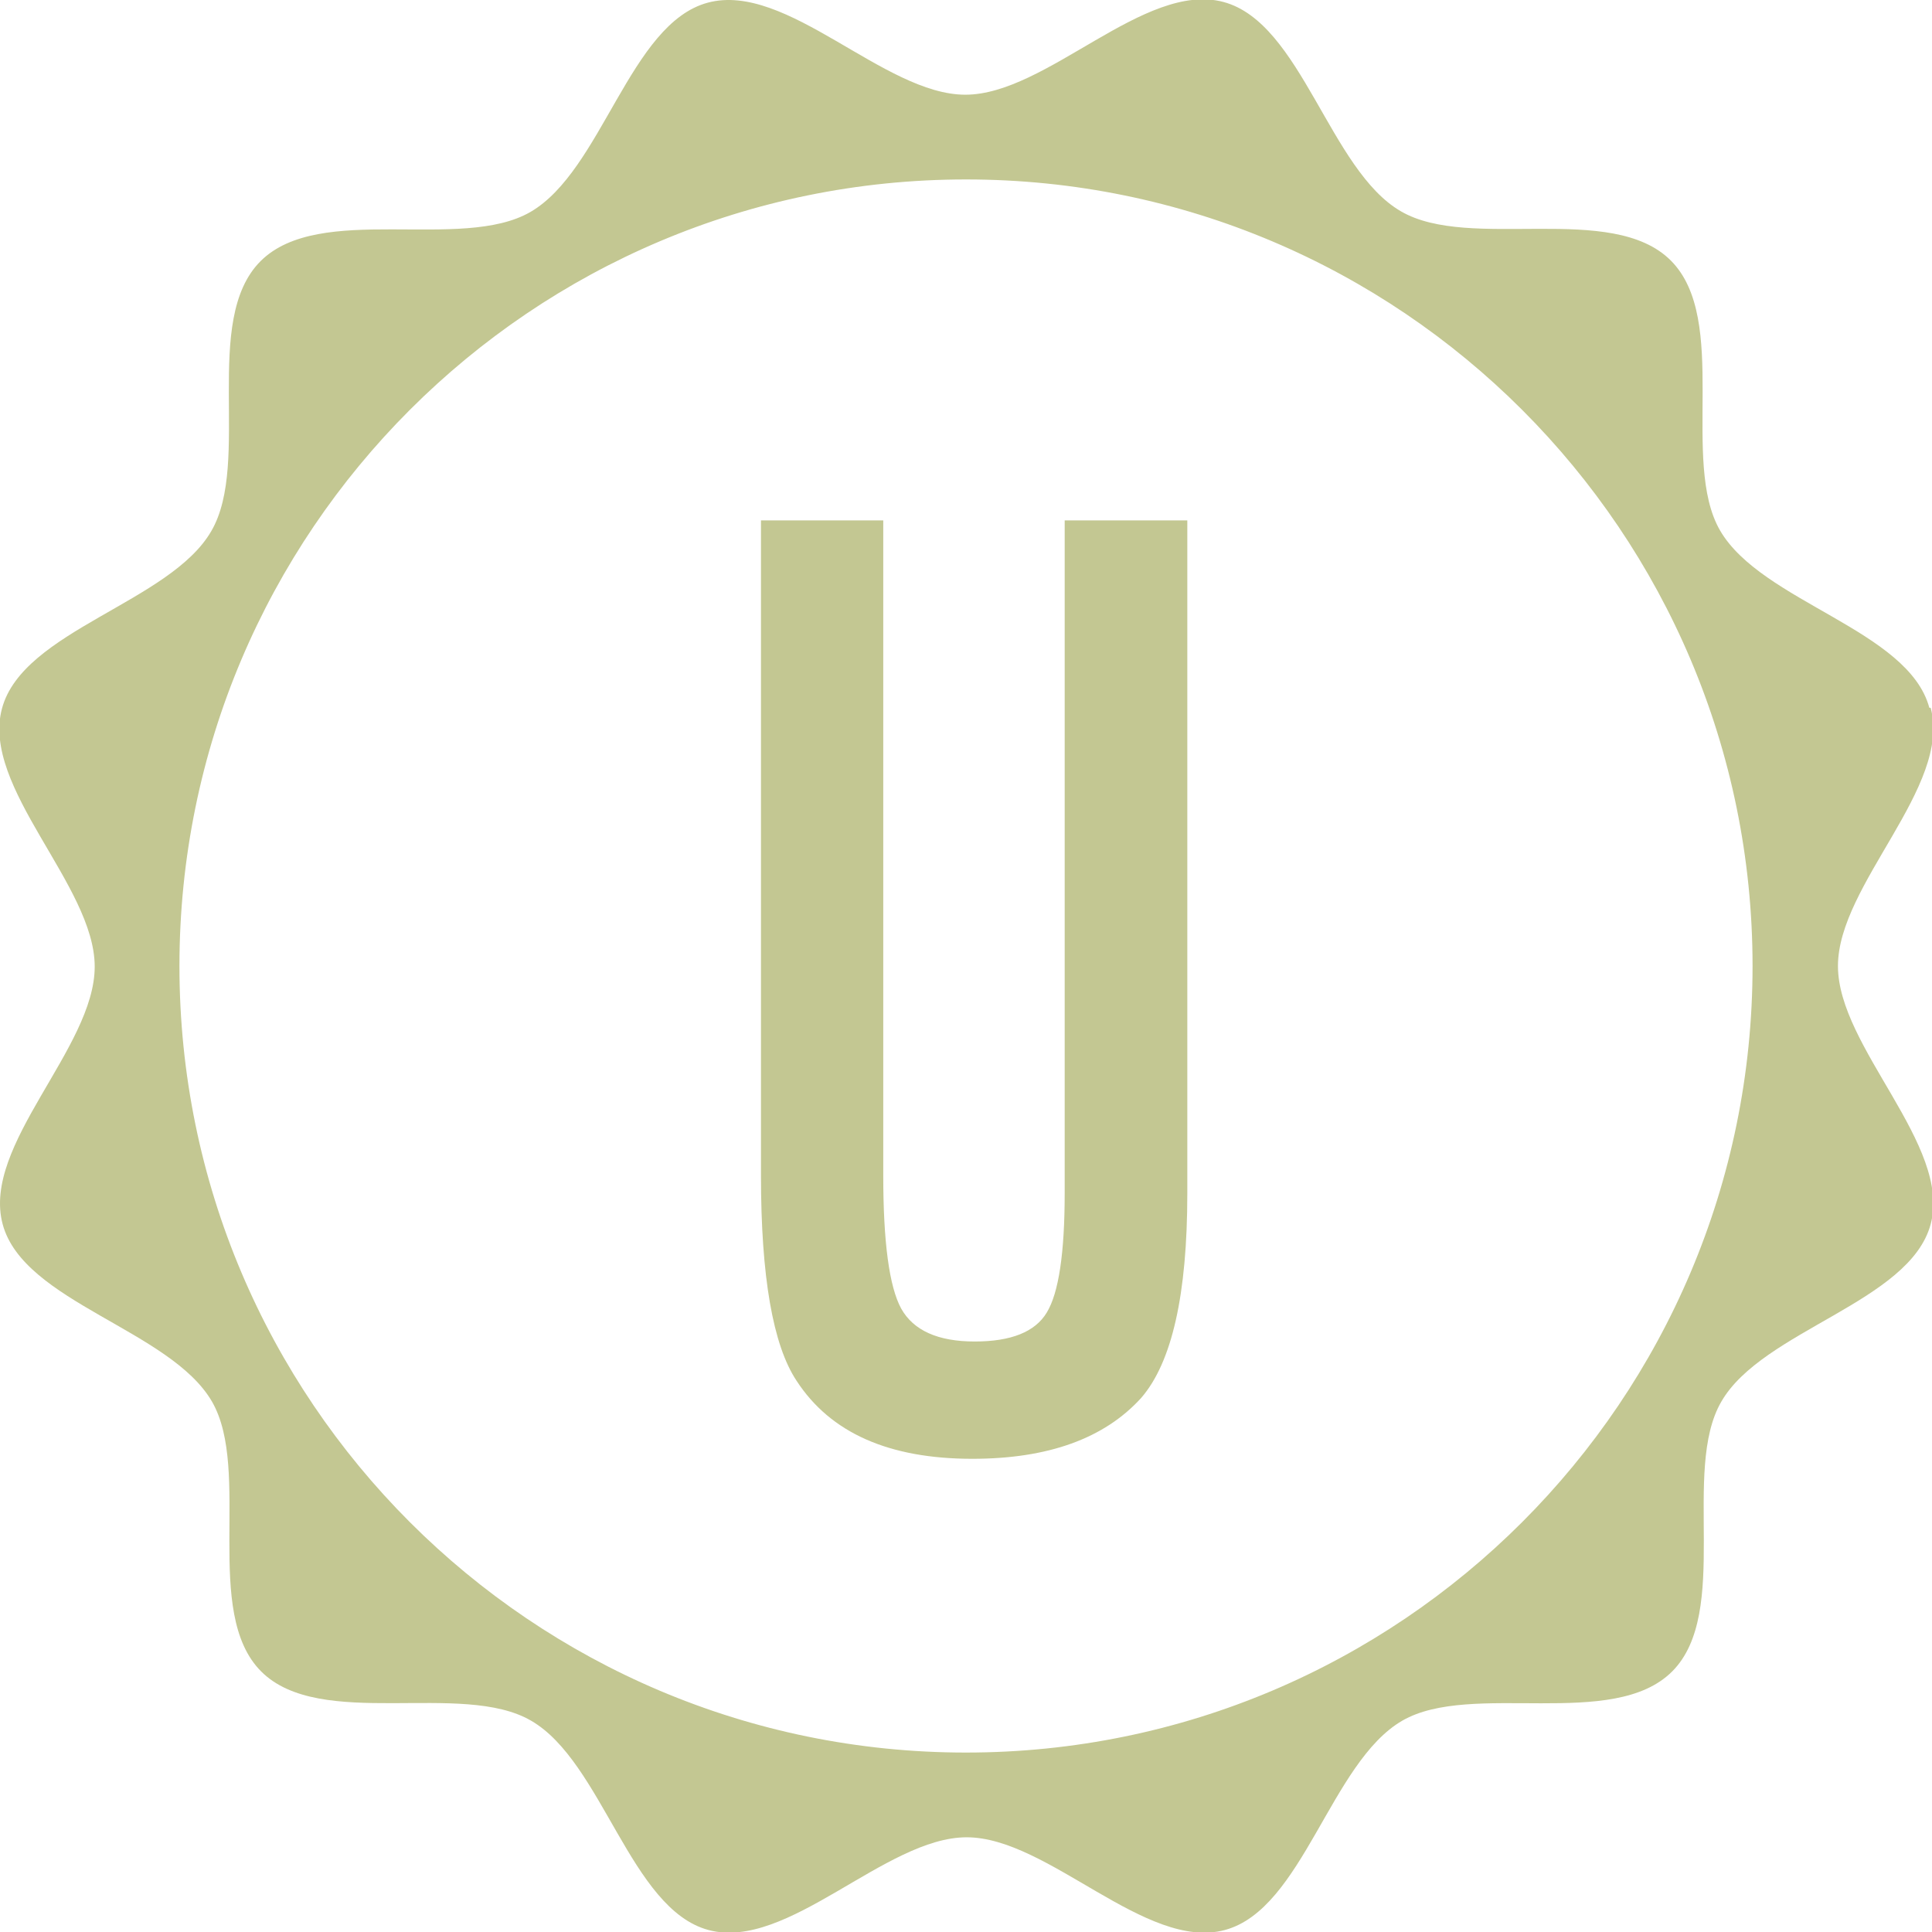
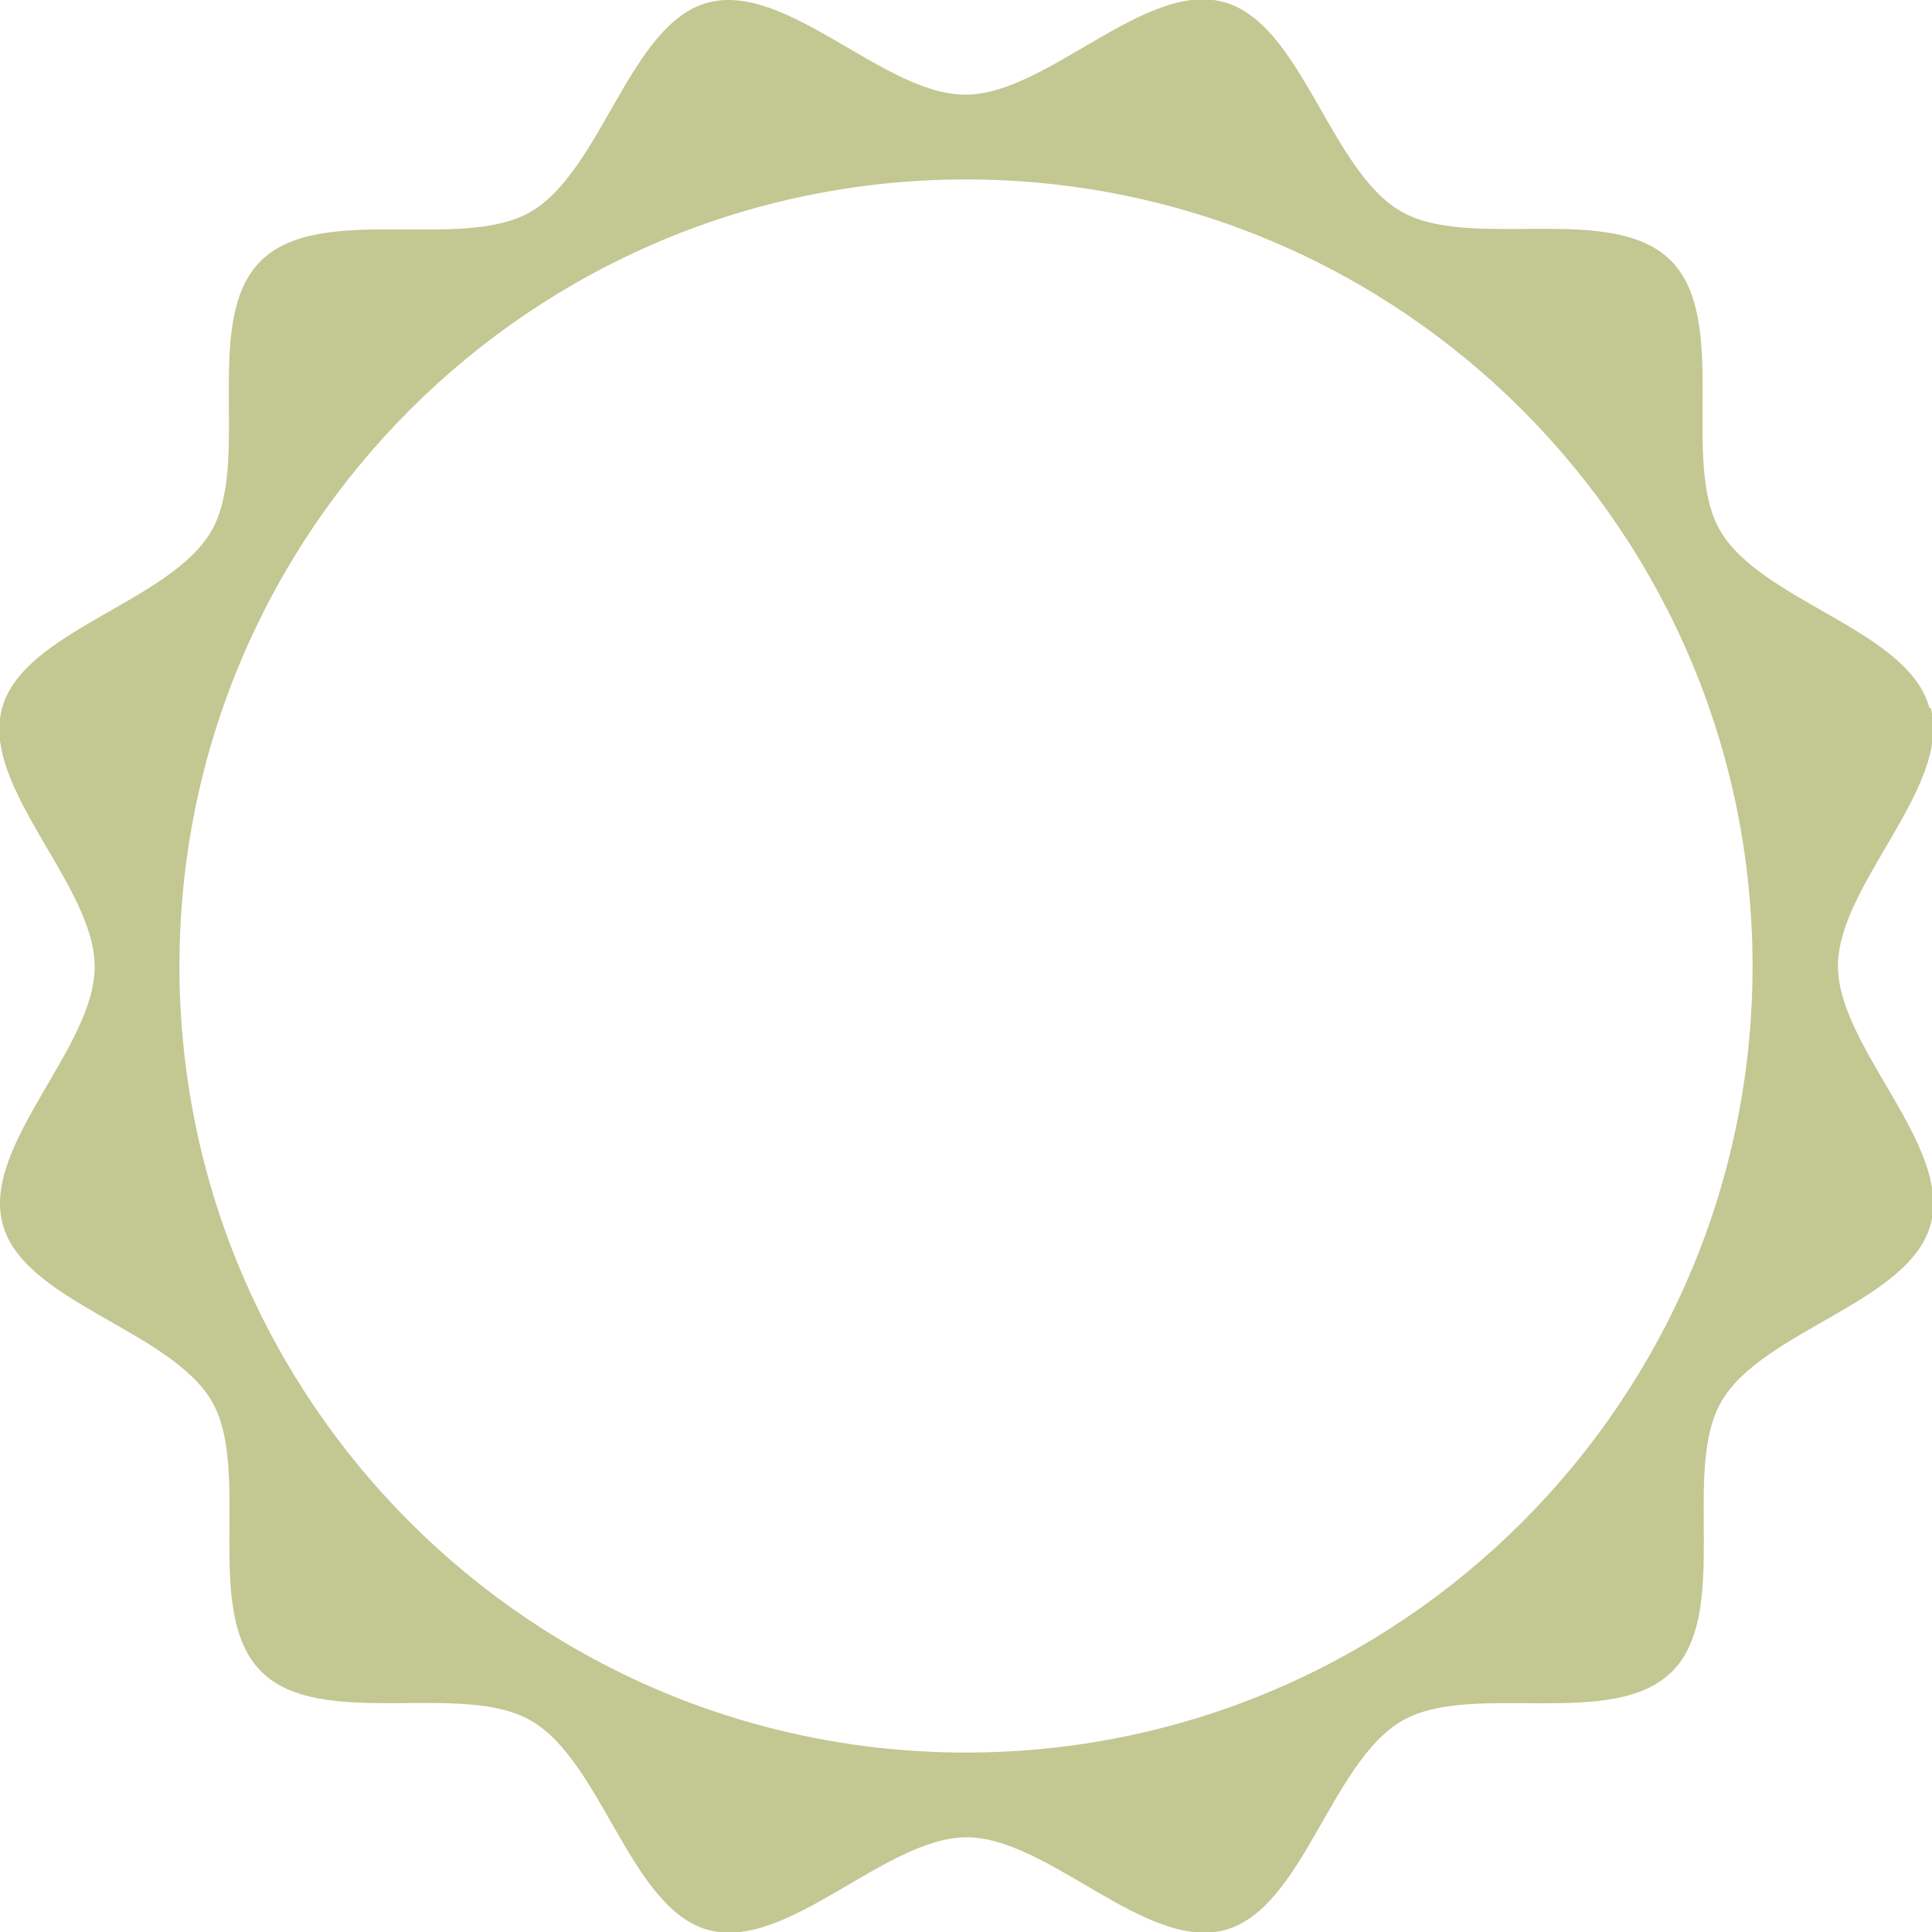
<svg xmlns="http://www.w3.org/2000/svg" viewBox="0 0 58.14 58.14">
  <defs>
    <style>.d{fill:#c3c792;}</style>
  </defs>
  <g id="a" />
  <g id="b">
    <g id="c">
      <path class="d" d="M58.06,21.3c-.63-2.35-5.05-3.18-6.3-5.34-1.2-2.08,.3-6.34-1.48-8.12-1.78-1.78-6.04-.27-8.12-1.48-2.15-1.24-2.99-5.67-5.34-6.3-2.38-.64-5.32,2.79-7.77,2.79S23.68-.56,21.3,.08c-2.35,.63-3.18,5.05-5.34,6.3-2.08,1.2-6.34-.3-8.12,1.48-1.78,1.78-.27,6.04-1.48,8.12-1.24,2.15-5.67,2.99-6.3,5.34-.64,2.38,2.79,5.32,2.79,7.77S-.56,34.46,.08,36.84c.63,2.35,5.05,3.18,6.3,5.34,1.2,2.08-.3,6.34,1.48,8.12,1.78,1.78,6.04,.27,8.12,1.48,2.15,1.24,2.99,5.67,5.34,6.3,2.38,.64,5.32-2.79,7.77-2.79s5.39,3.43,7.77,2.79c2.35-.63,3.18-5.05,5.34-6.3,2.08-1.2,6.34,.3,8.12-1.48,1.78-1.78,.27-6.04,1.48-8.12,1.24-2.15,5.67-2.99,6.3-5.34,.64-2.38-2.79-5.32-2.79-7.77s3.43-5.39,2.79-7.77Zm-28.99,31.44c-13.07,0-23.67-10.6-23.67-23.67S16,5.4,29.07,5.4s23.67,10.6,23.67,23.67-10.6,23.67-23.67,23.67Z" />
-       <path class="d" d="M22.89,15.66h3.69v19.71c0,2.01,.18,3.35,.54,4.01,.37,.66,1.11,.99,2.21,.99s1.82-.29,2.17-.87c.36-.59,.54-1.79,.54-3.6V15.66h3.69v20.25c0,3.04-.46,5.09-1.39,6.16-1.11,1.22-2.8,1.83-5.08,1.83-2.51,0-4.27-.78-5.29-2.35-.71-1.07-1.07-3.13-1.07-6.18V15.66Z" />
    </g>
  </g>
</svg>